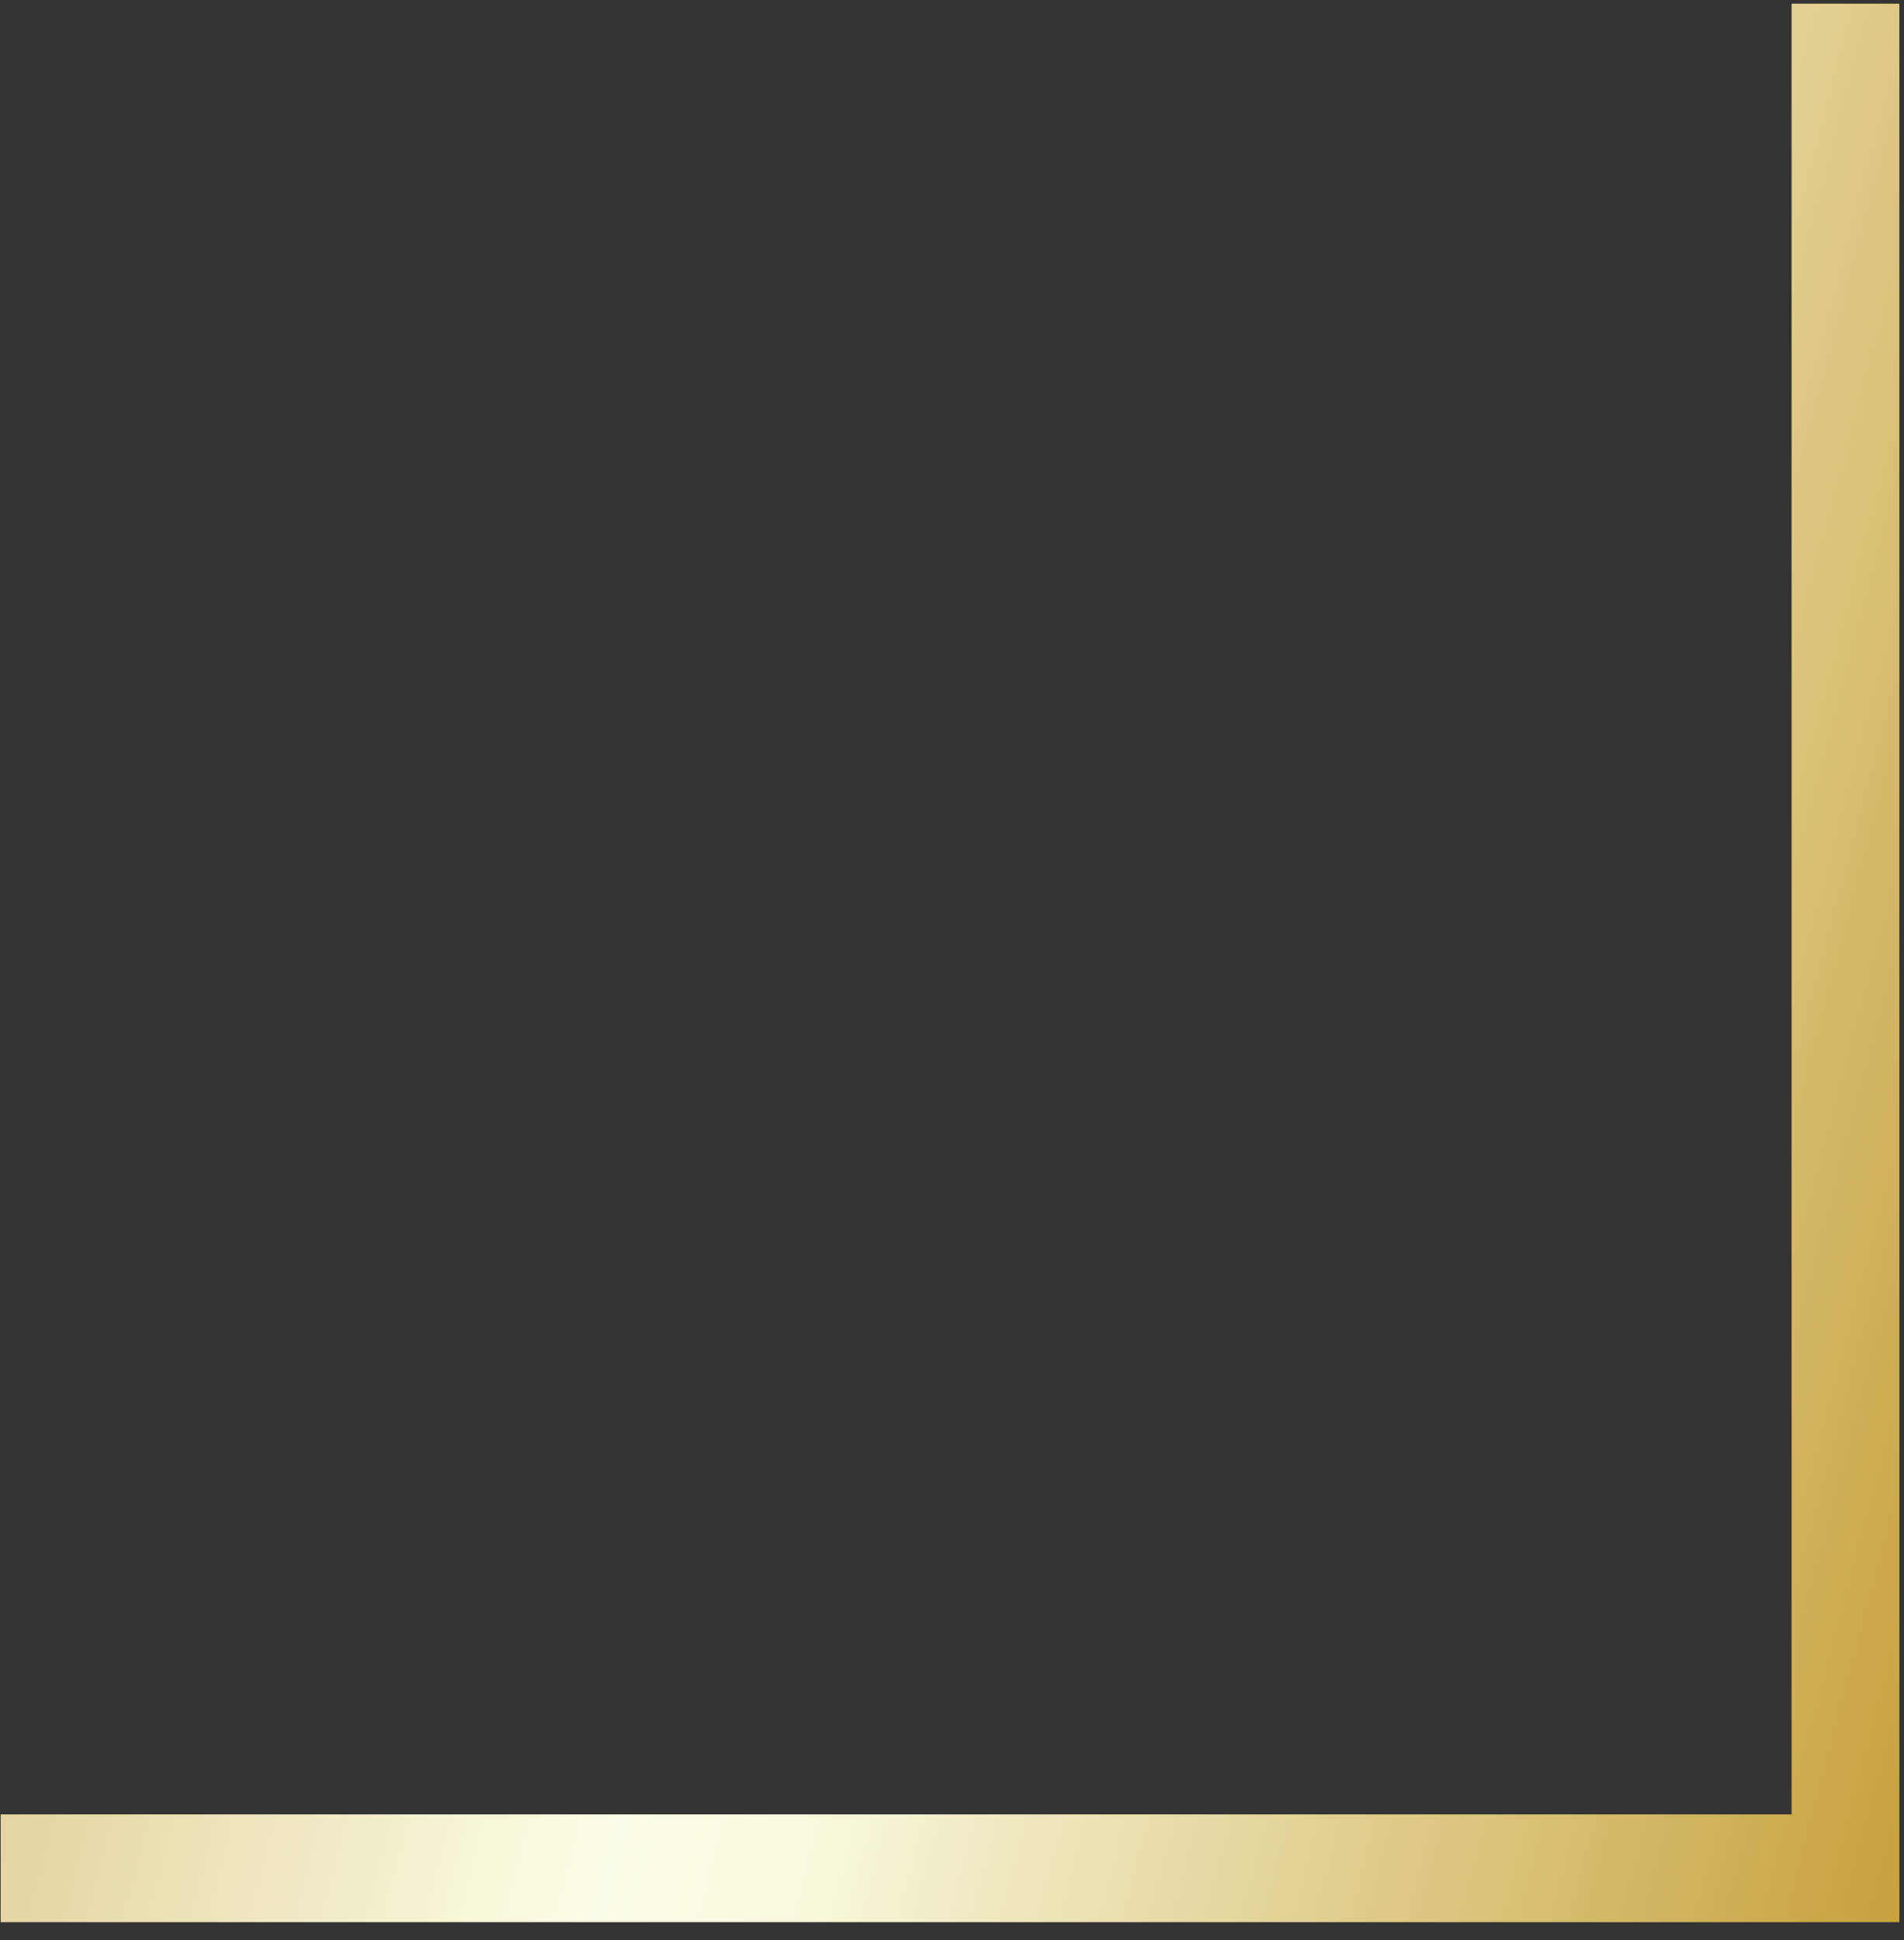
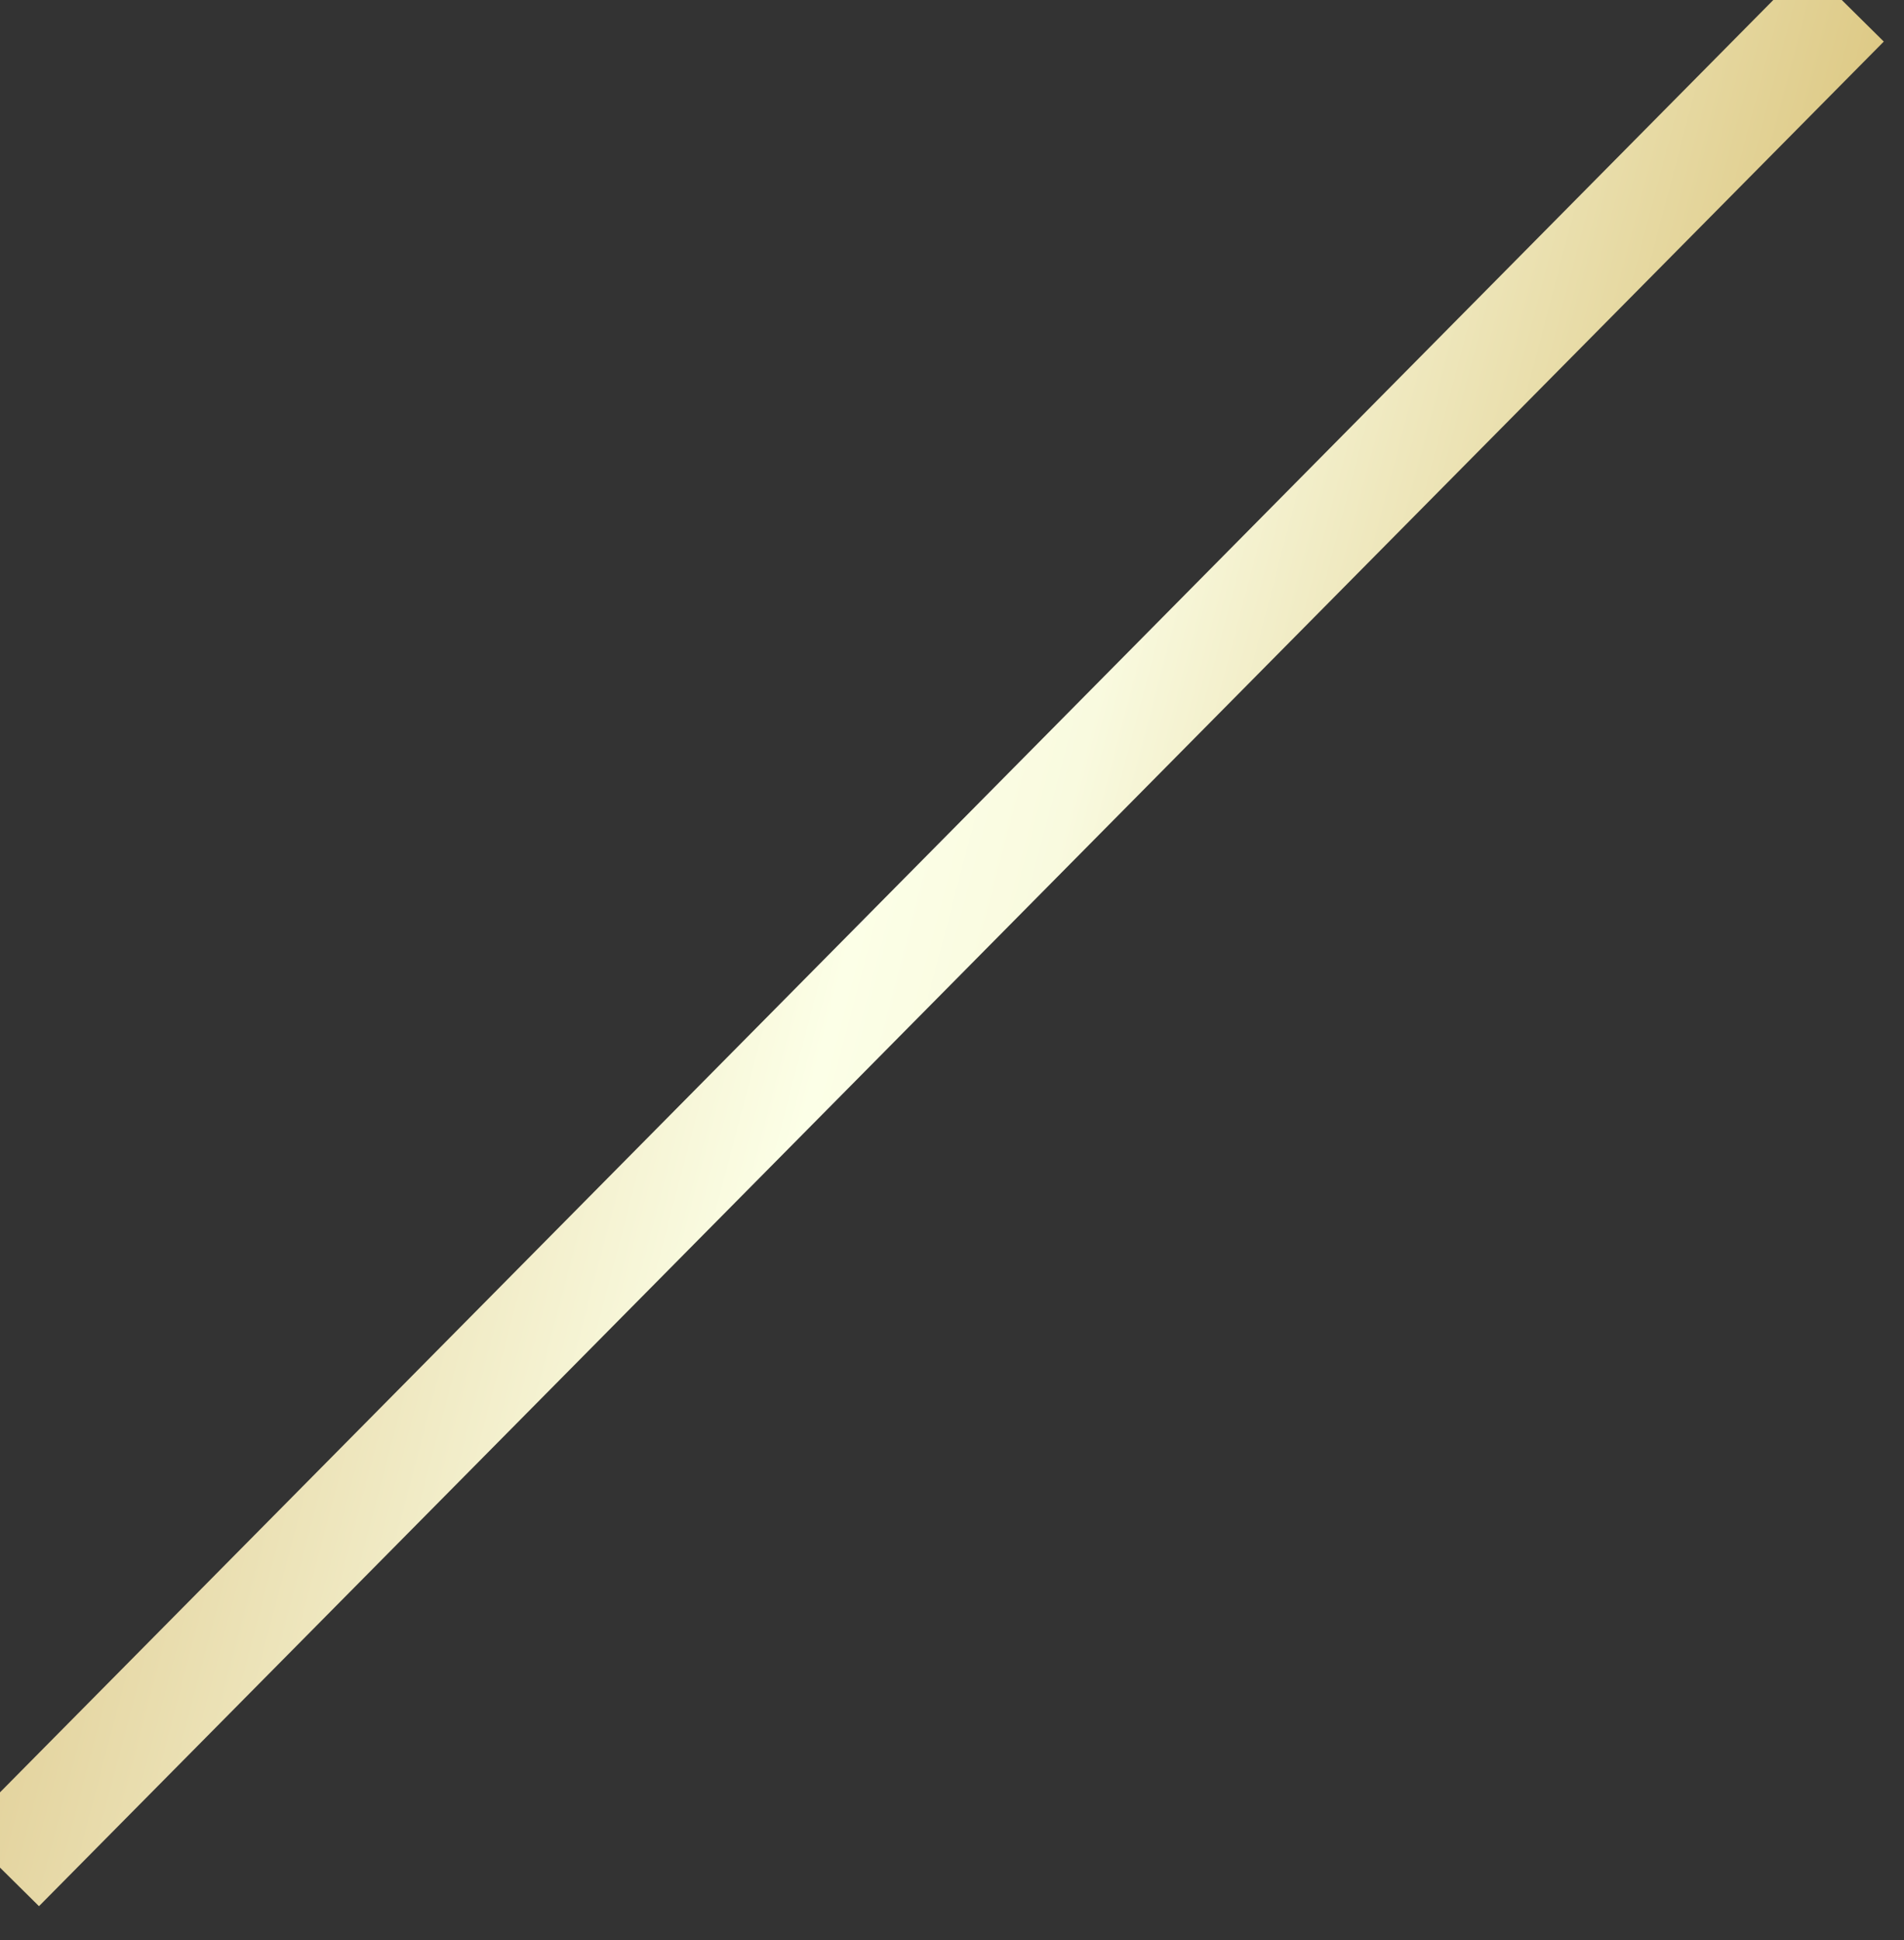
<svg xmlns="http://www.w3.org/2000/svg" width="53" height="54" viewBox="0 0 53 54" fill="none">
  <rect x="0" y="0" width="53" height="54" fill="#333333" stroke="none" />
-   <path d="M51.371 0.102L51.371 52L0.019 52" stroke="url(#paint0_linear_645_1086)" stroke-width="3" />
+   <path d="M51.371 0.102L0.019 52" stroke="url(#paint0_linear_645_1086)" stroke-width="3" />
  <defs>
    <linearGradient id="paint0_linear_645_1086" x1="51.371" y1="63.677" x2="-9.237" y2="47.721" gradientUnits="userSpaceOnUse">
      <stop stop-color="#C59E36" />
      <stop offset="0.501" stop-color="#F9FADF" />
      <stop offset="0.579" stop-color="#FCFFE7" />
      <stop offset="0.98" stop-color="#D8BF7C" />
    </linearGradient>
  </defs>
</svg>